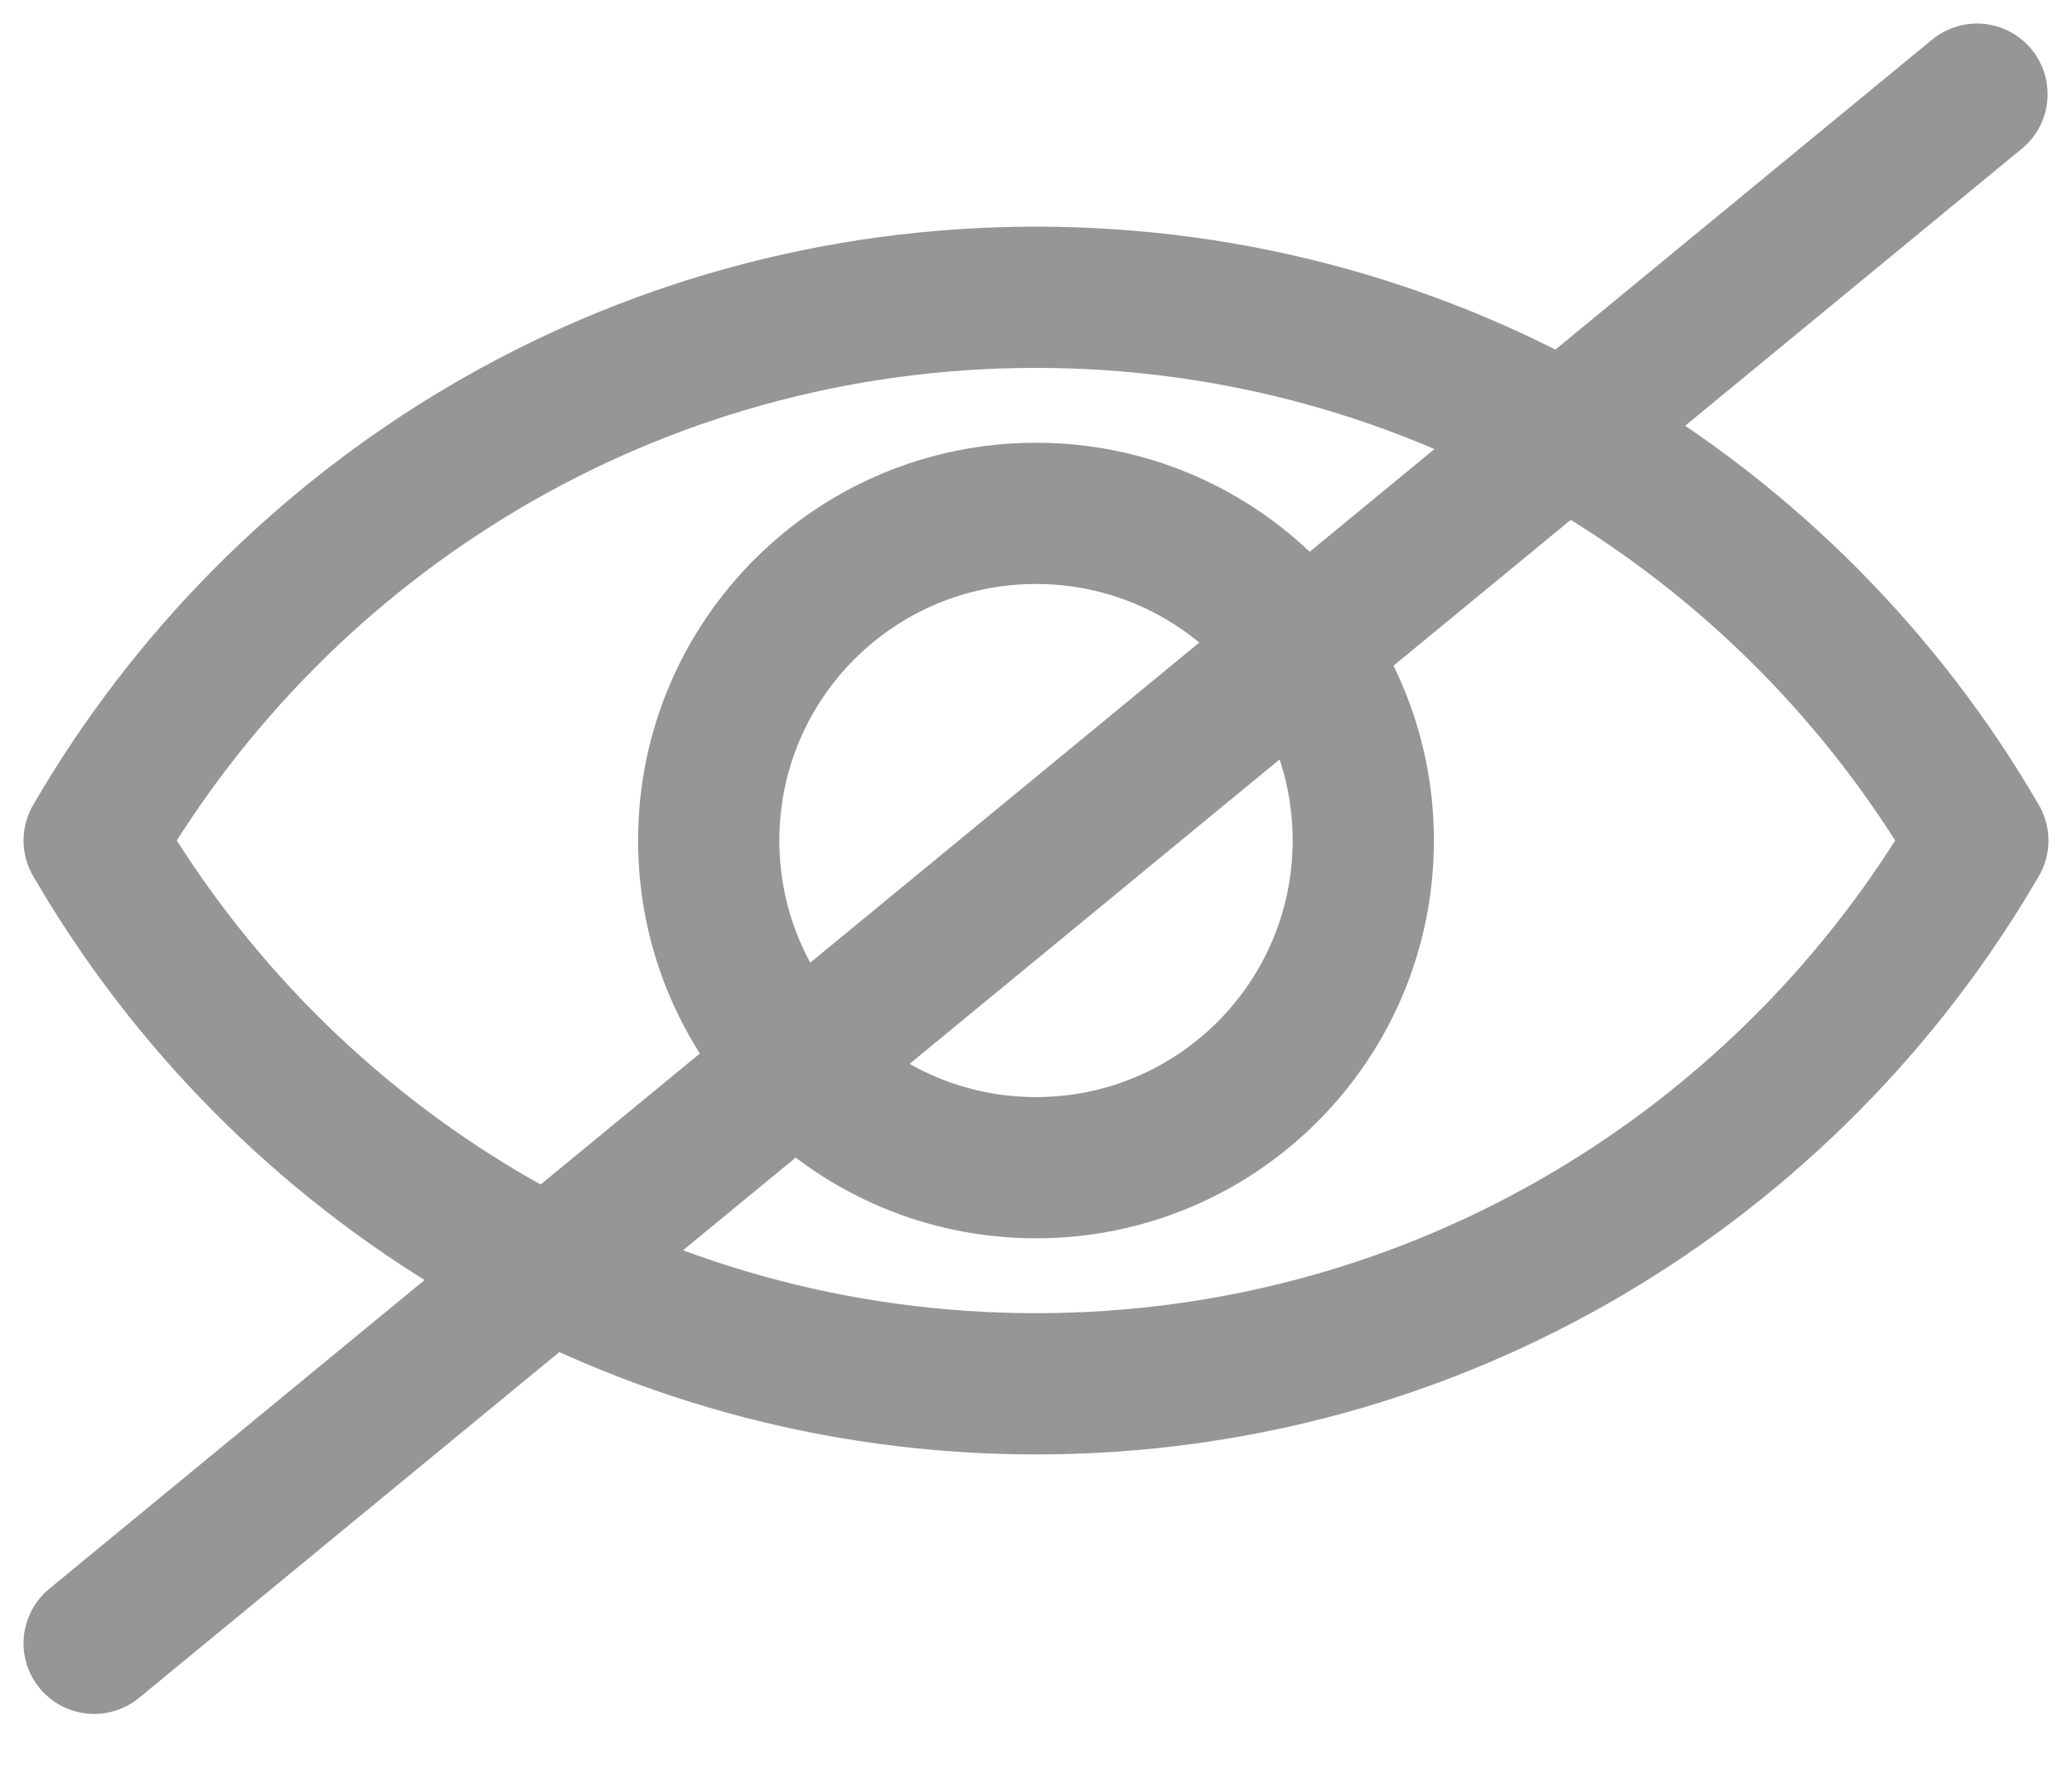
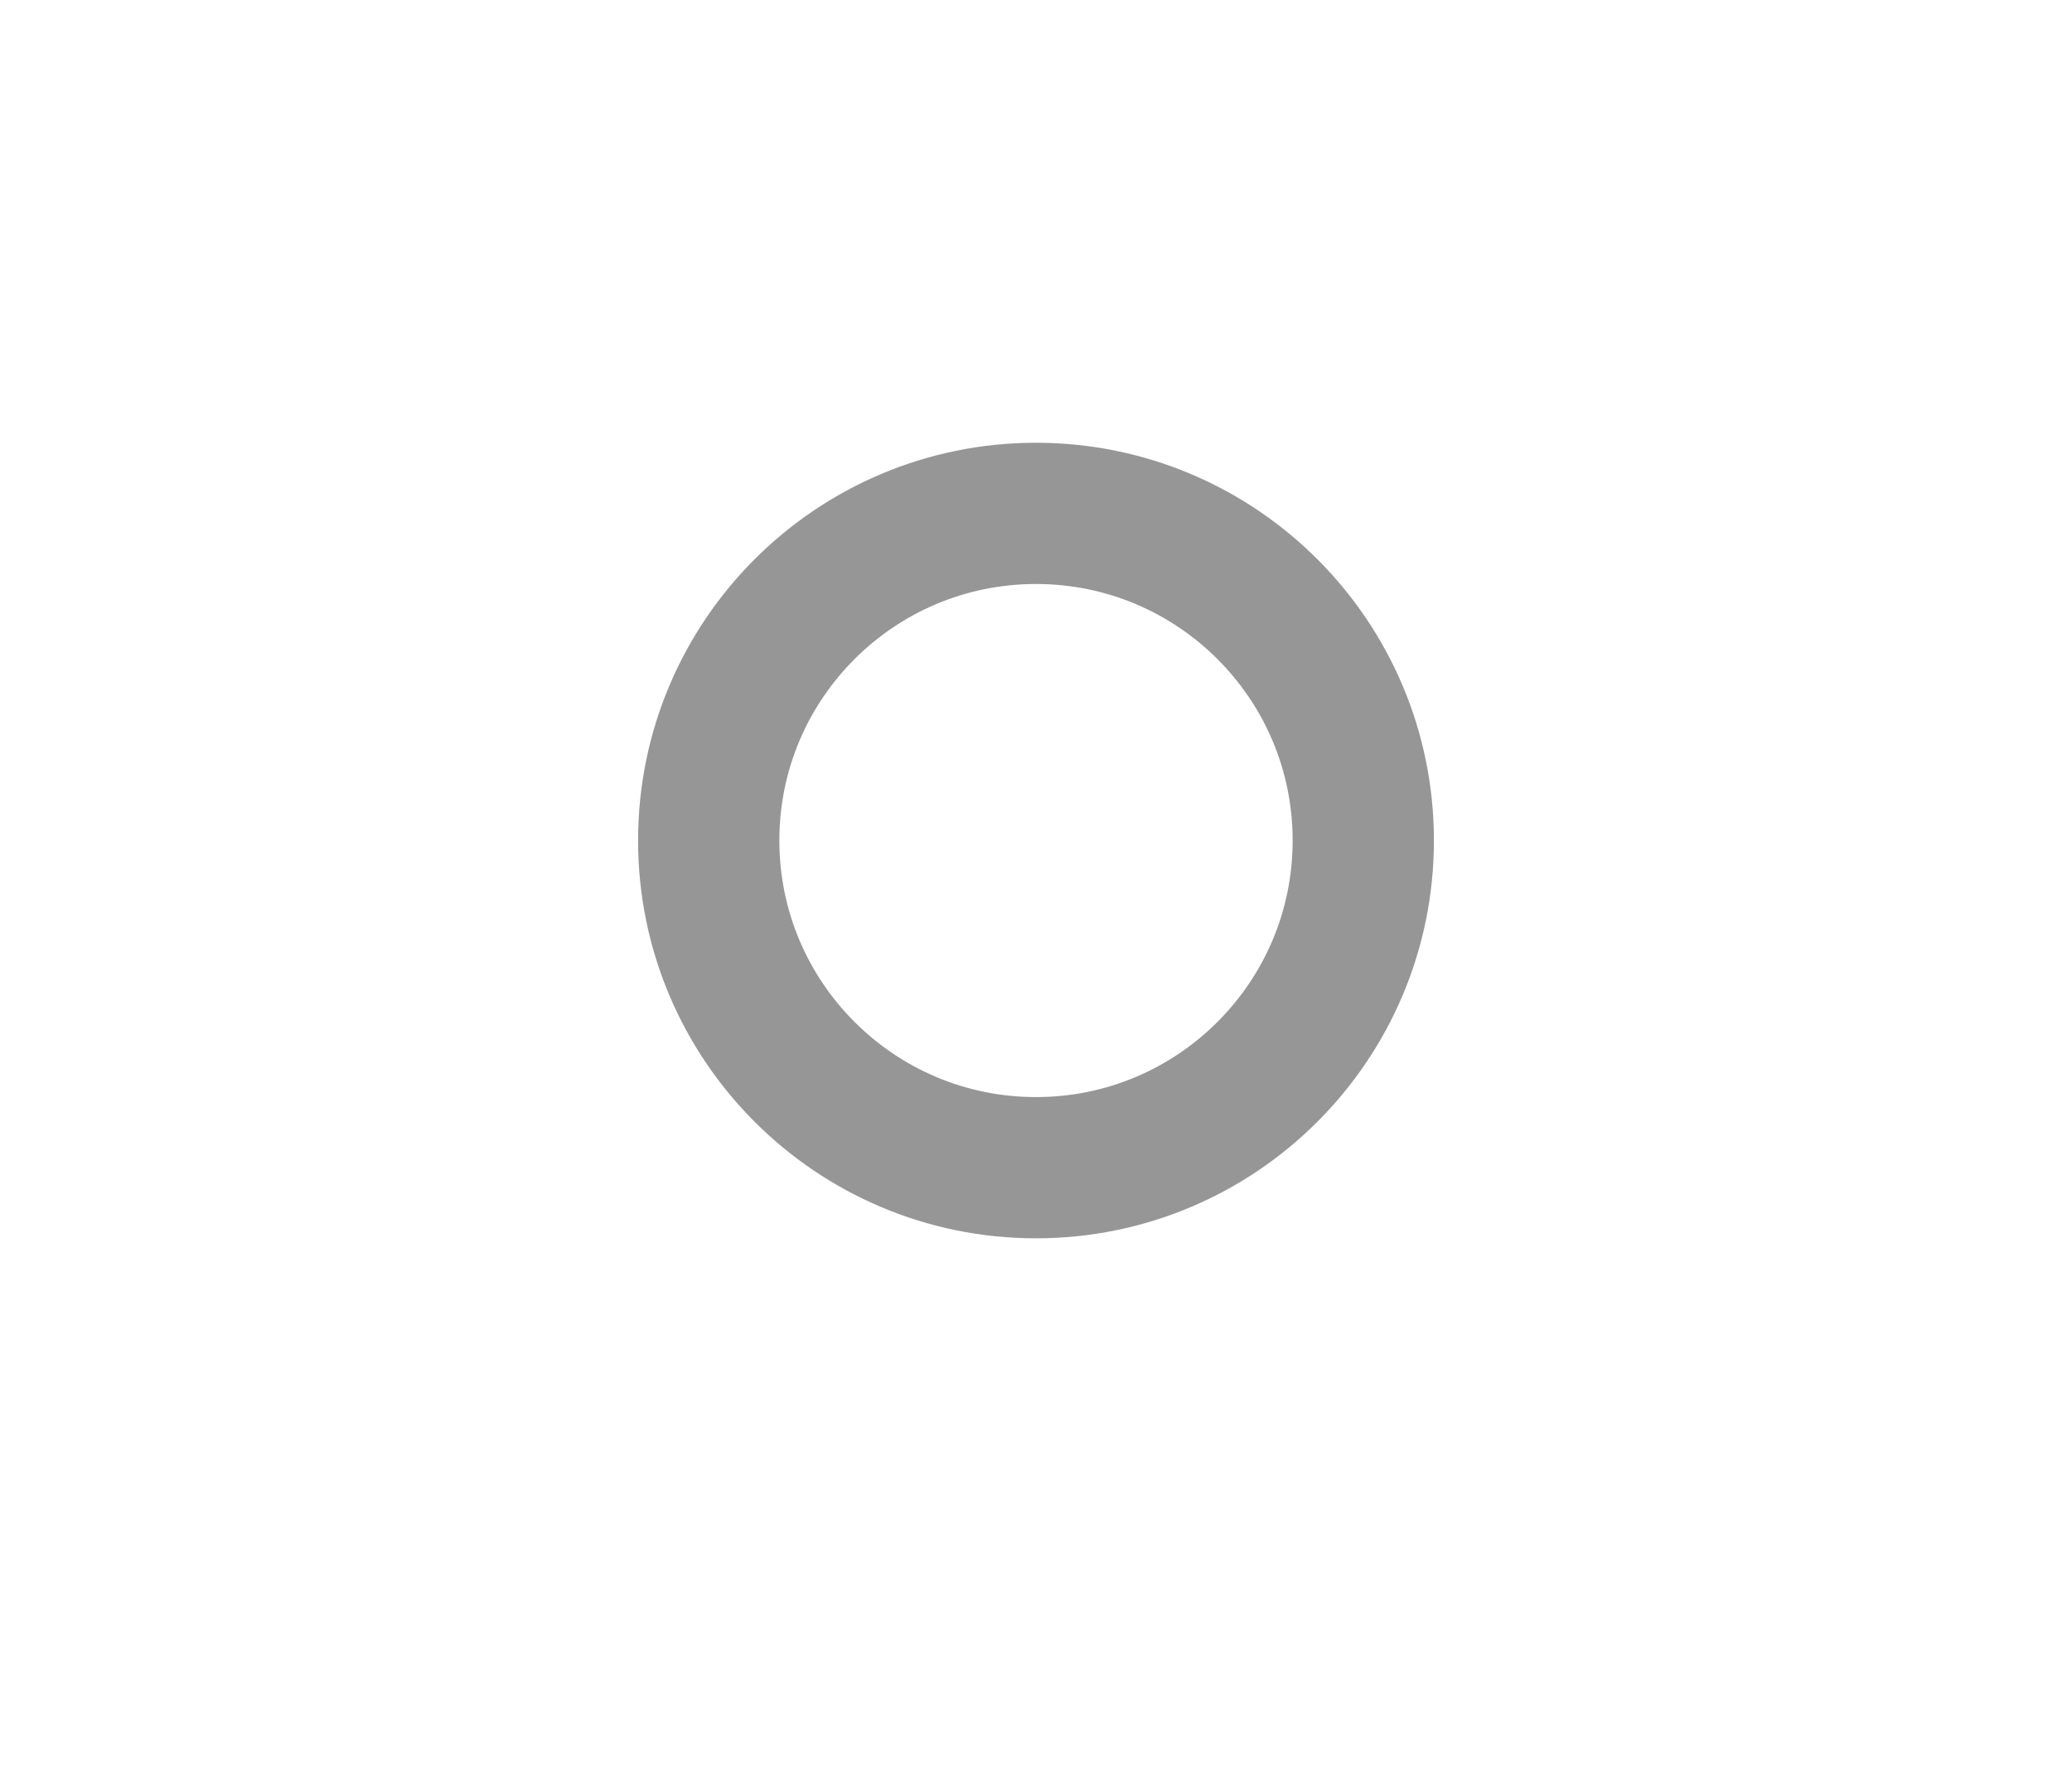
<svg xmlns="http://www.w3.org/2000/svg" width="22" height="19" viewBox="0 0 22 19" fill="none">
-   <path d="M11 3.157C6.723 3.157 3 5.479 1 8.926C3 12.373 6.723 14.696 11 14.696C15.277 14.696 19 12.373 21 8.926C19 5.479 15.267 3.157 11 3.157Z" stroke="#969696" stroke-width="1.5" stroke-miterlimit="10" stroke-linecap="round" stroke-linejoin="round" />
  <path d="M11 12.401C12.919 12.401 14.475 10.845 14.475 8.926C14.475 7.007 12.919 5.452 11 5.452C9.081 5.452 7.525 7.007 7.525 8.926C7.525 10.845 9.081 12.401 11 12.401Z" stroke="#969696" stroke-width="1.5" stroke-miterlimit="10" stroke-linecap="round" stroke-linejoin="round" />
-   <path d="M1 17.452L20.991 1" stroke="#969696" stroke-width="1.5" stroke-miterlimit="10" stroke-linecap="round" stroke-linejoin="round" />
</svg>